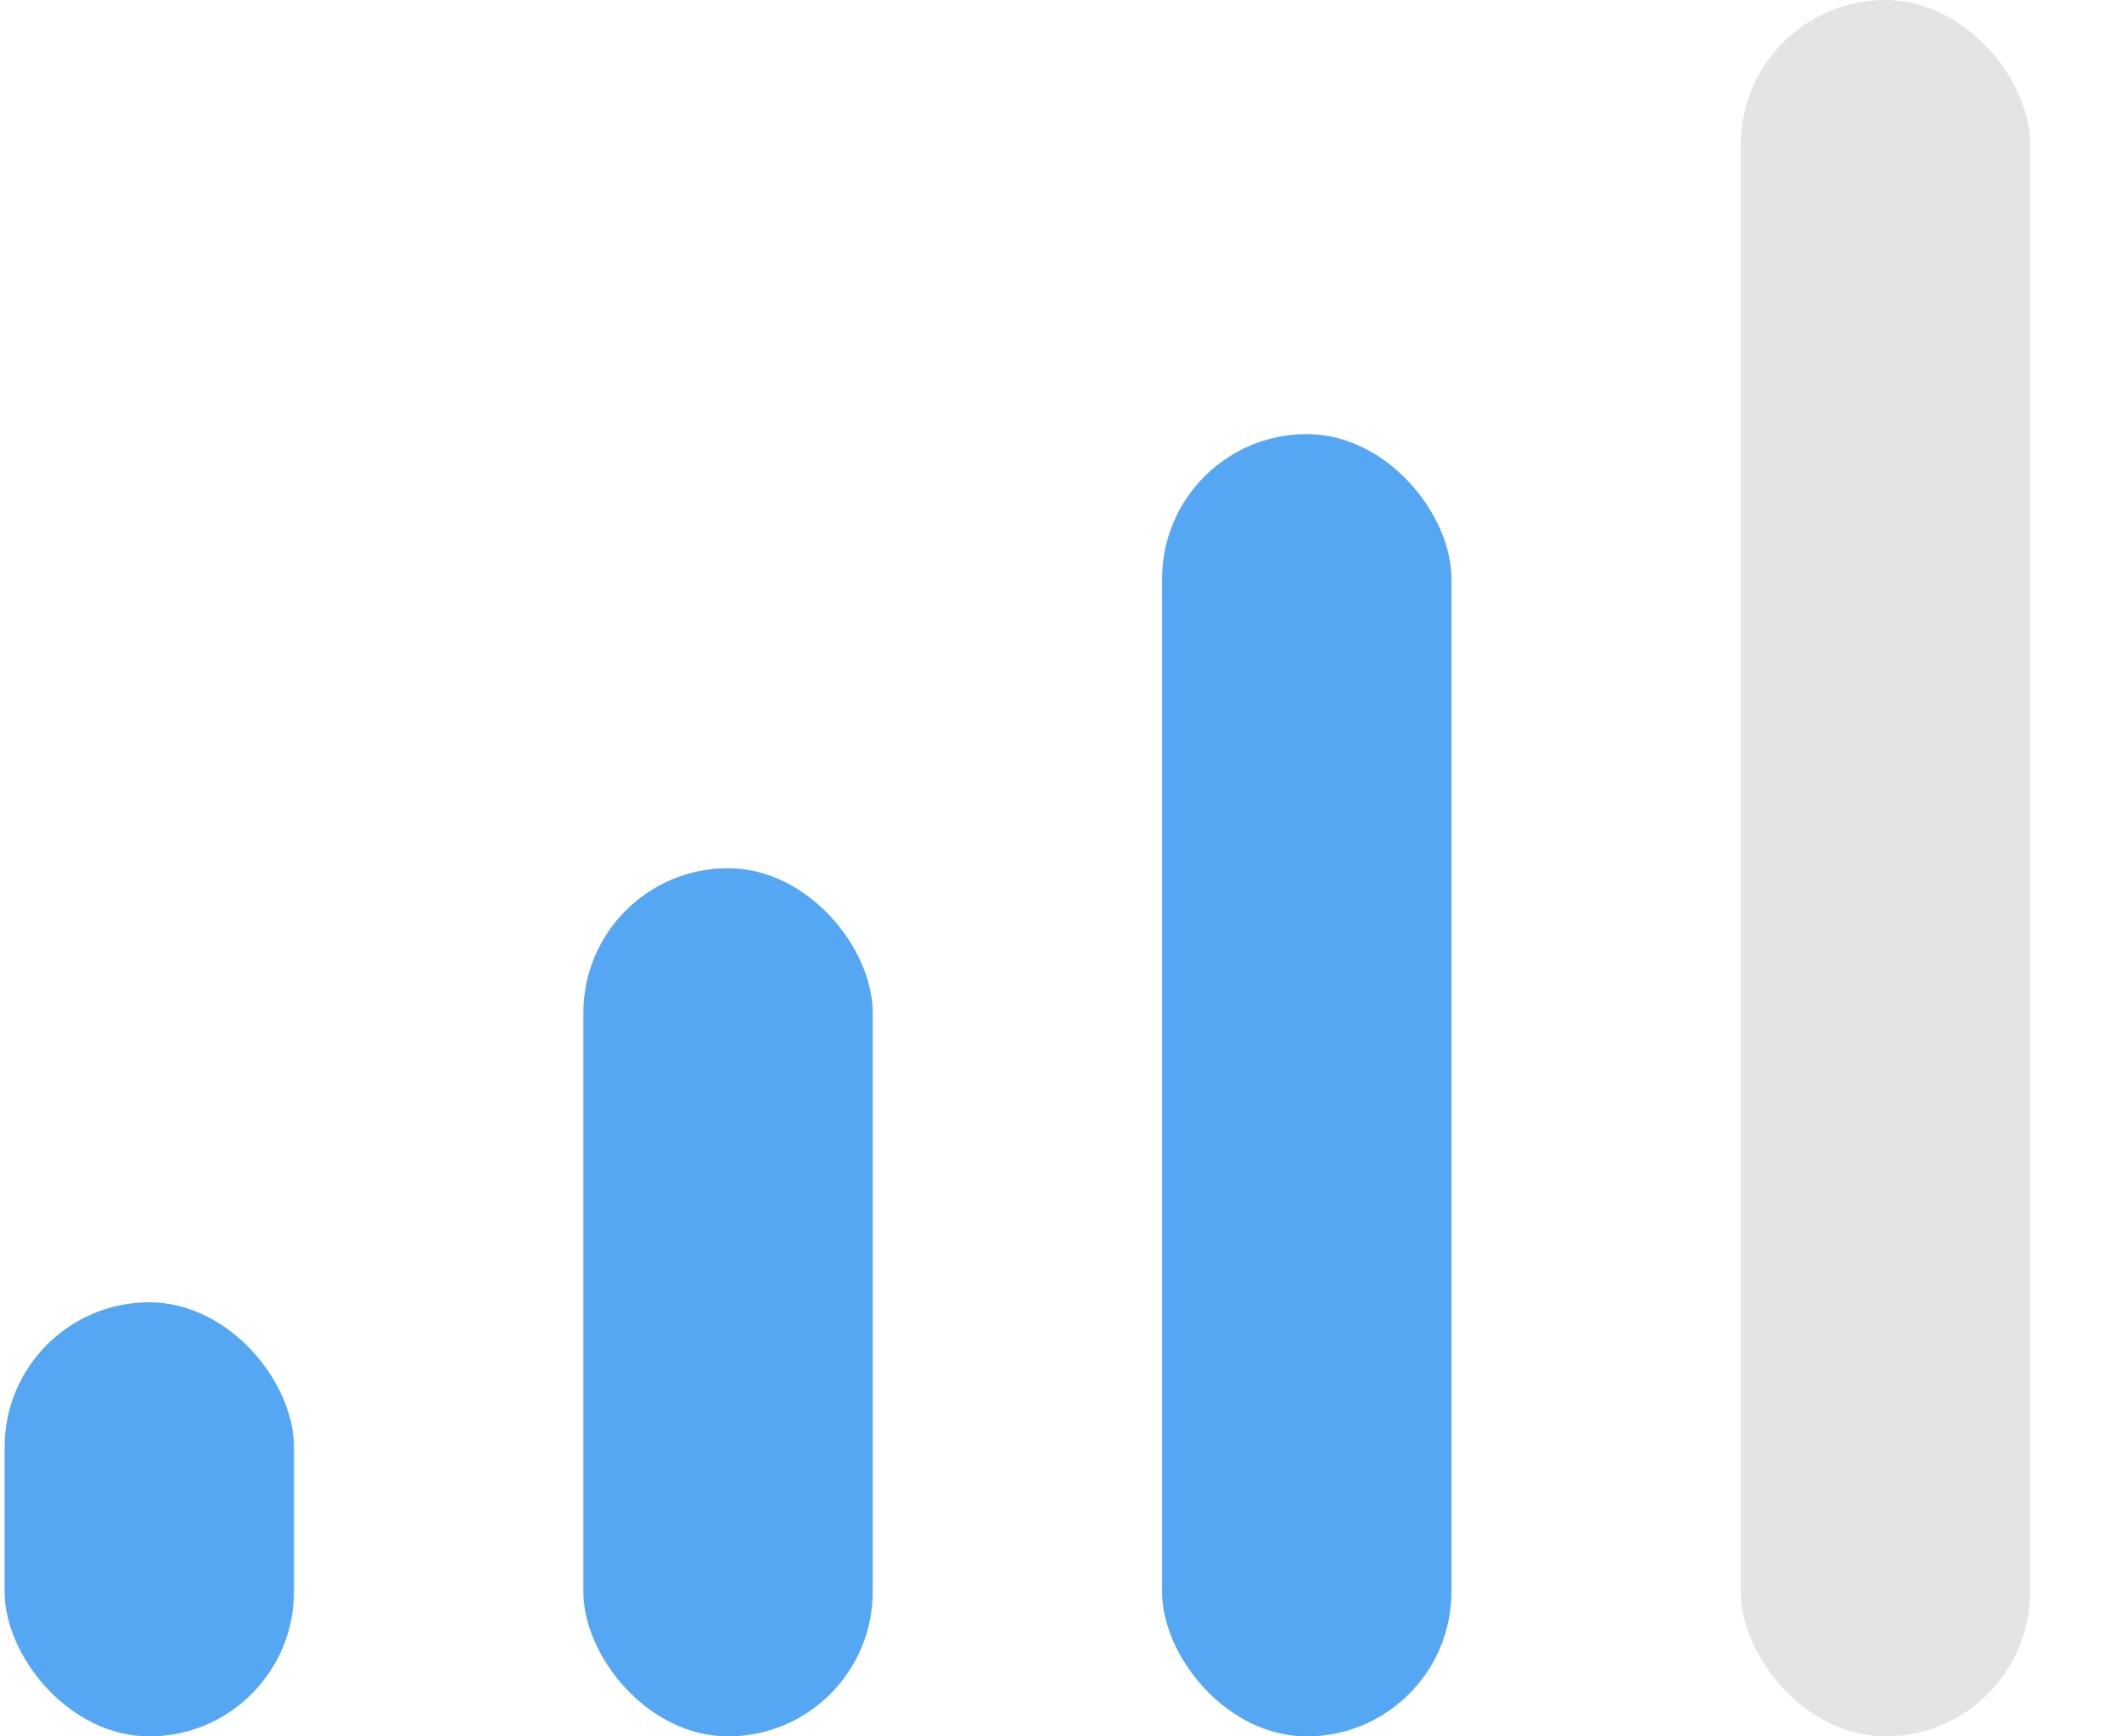
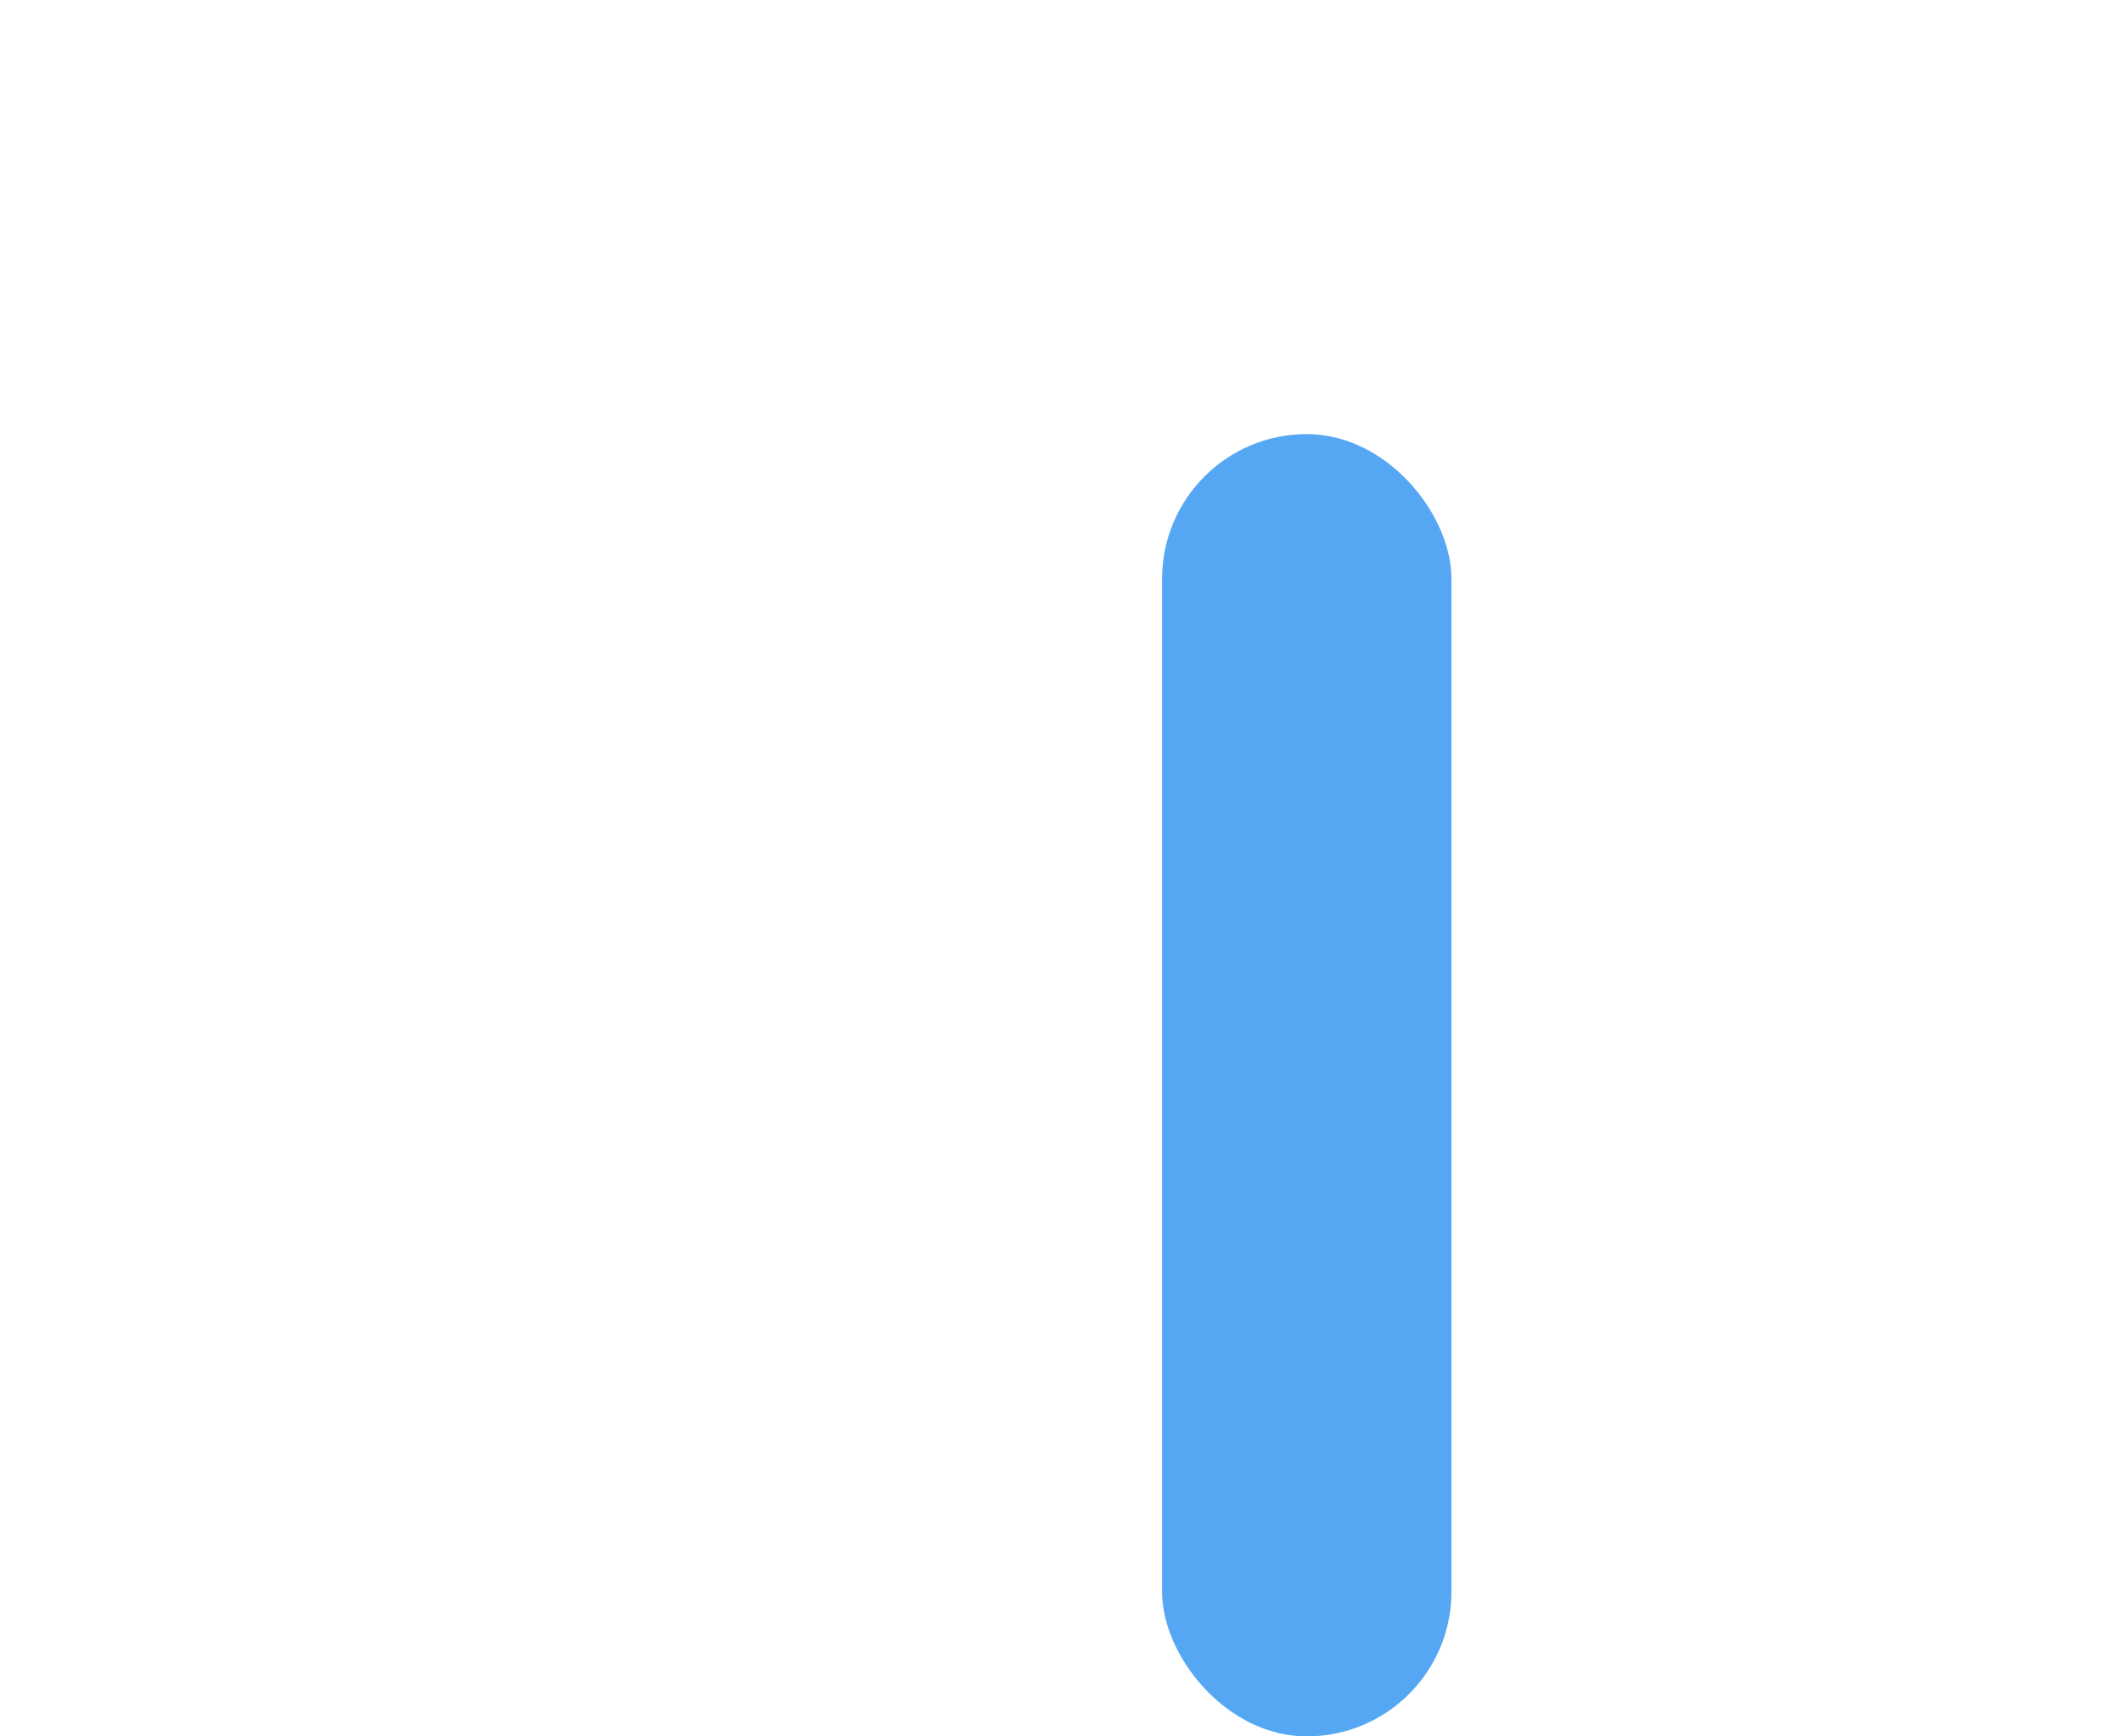
<svg xmlns="http://www.w3.org/2000/svg" width="22" height="18" viewBox="0 0 22 18" fill="none">
-   <rect x="0.048" y="13.5" width="3" height="4.5" rx="1.5" fill="#55A7F4" />
-   <rect x="6.048" y="9" width="3" height="9" rx="1.5" fill="#55A7F4" />
  <rect x="12.048" y="4.5" width="3" height="13.5" rx="1.5" fill="#55A7F4" />
-   <rect x="18.048" width="3" height="18" rx="1.5" fill="#E4E4E4" />
</svg>